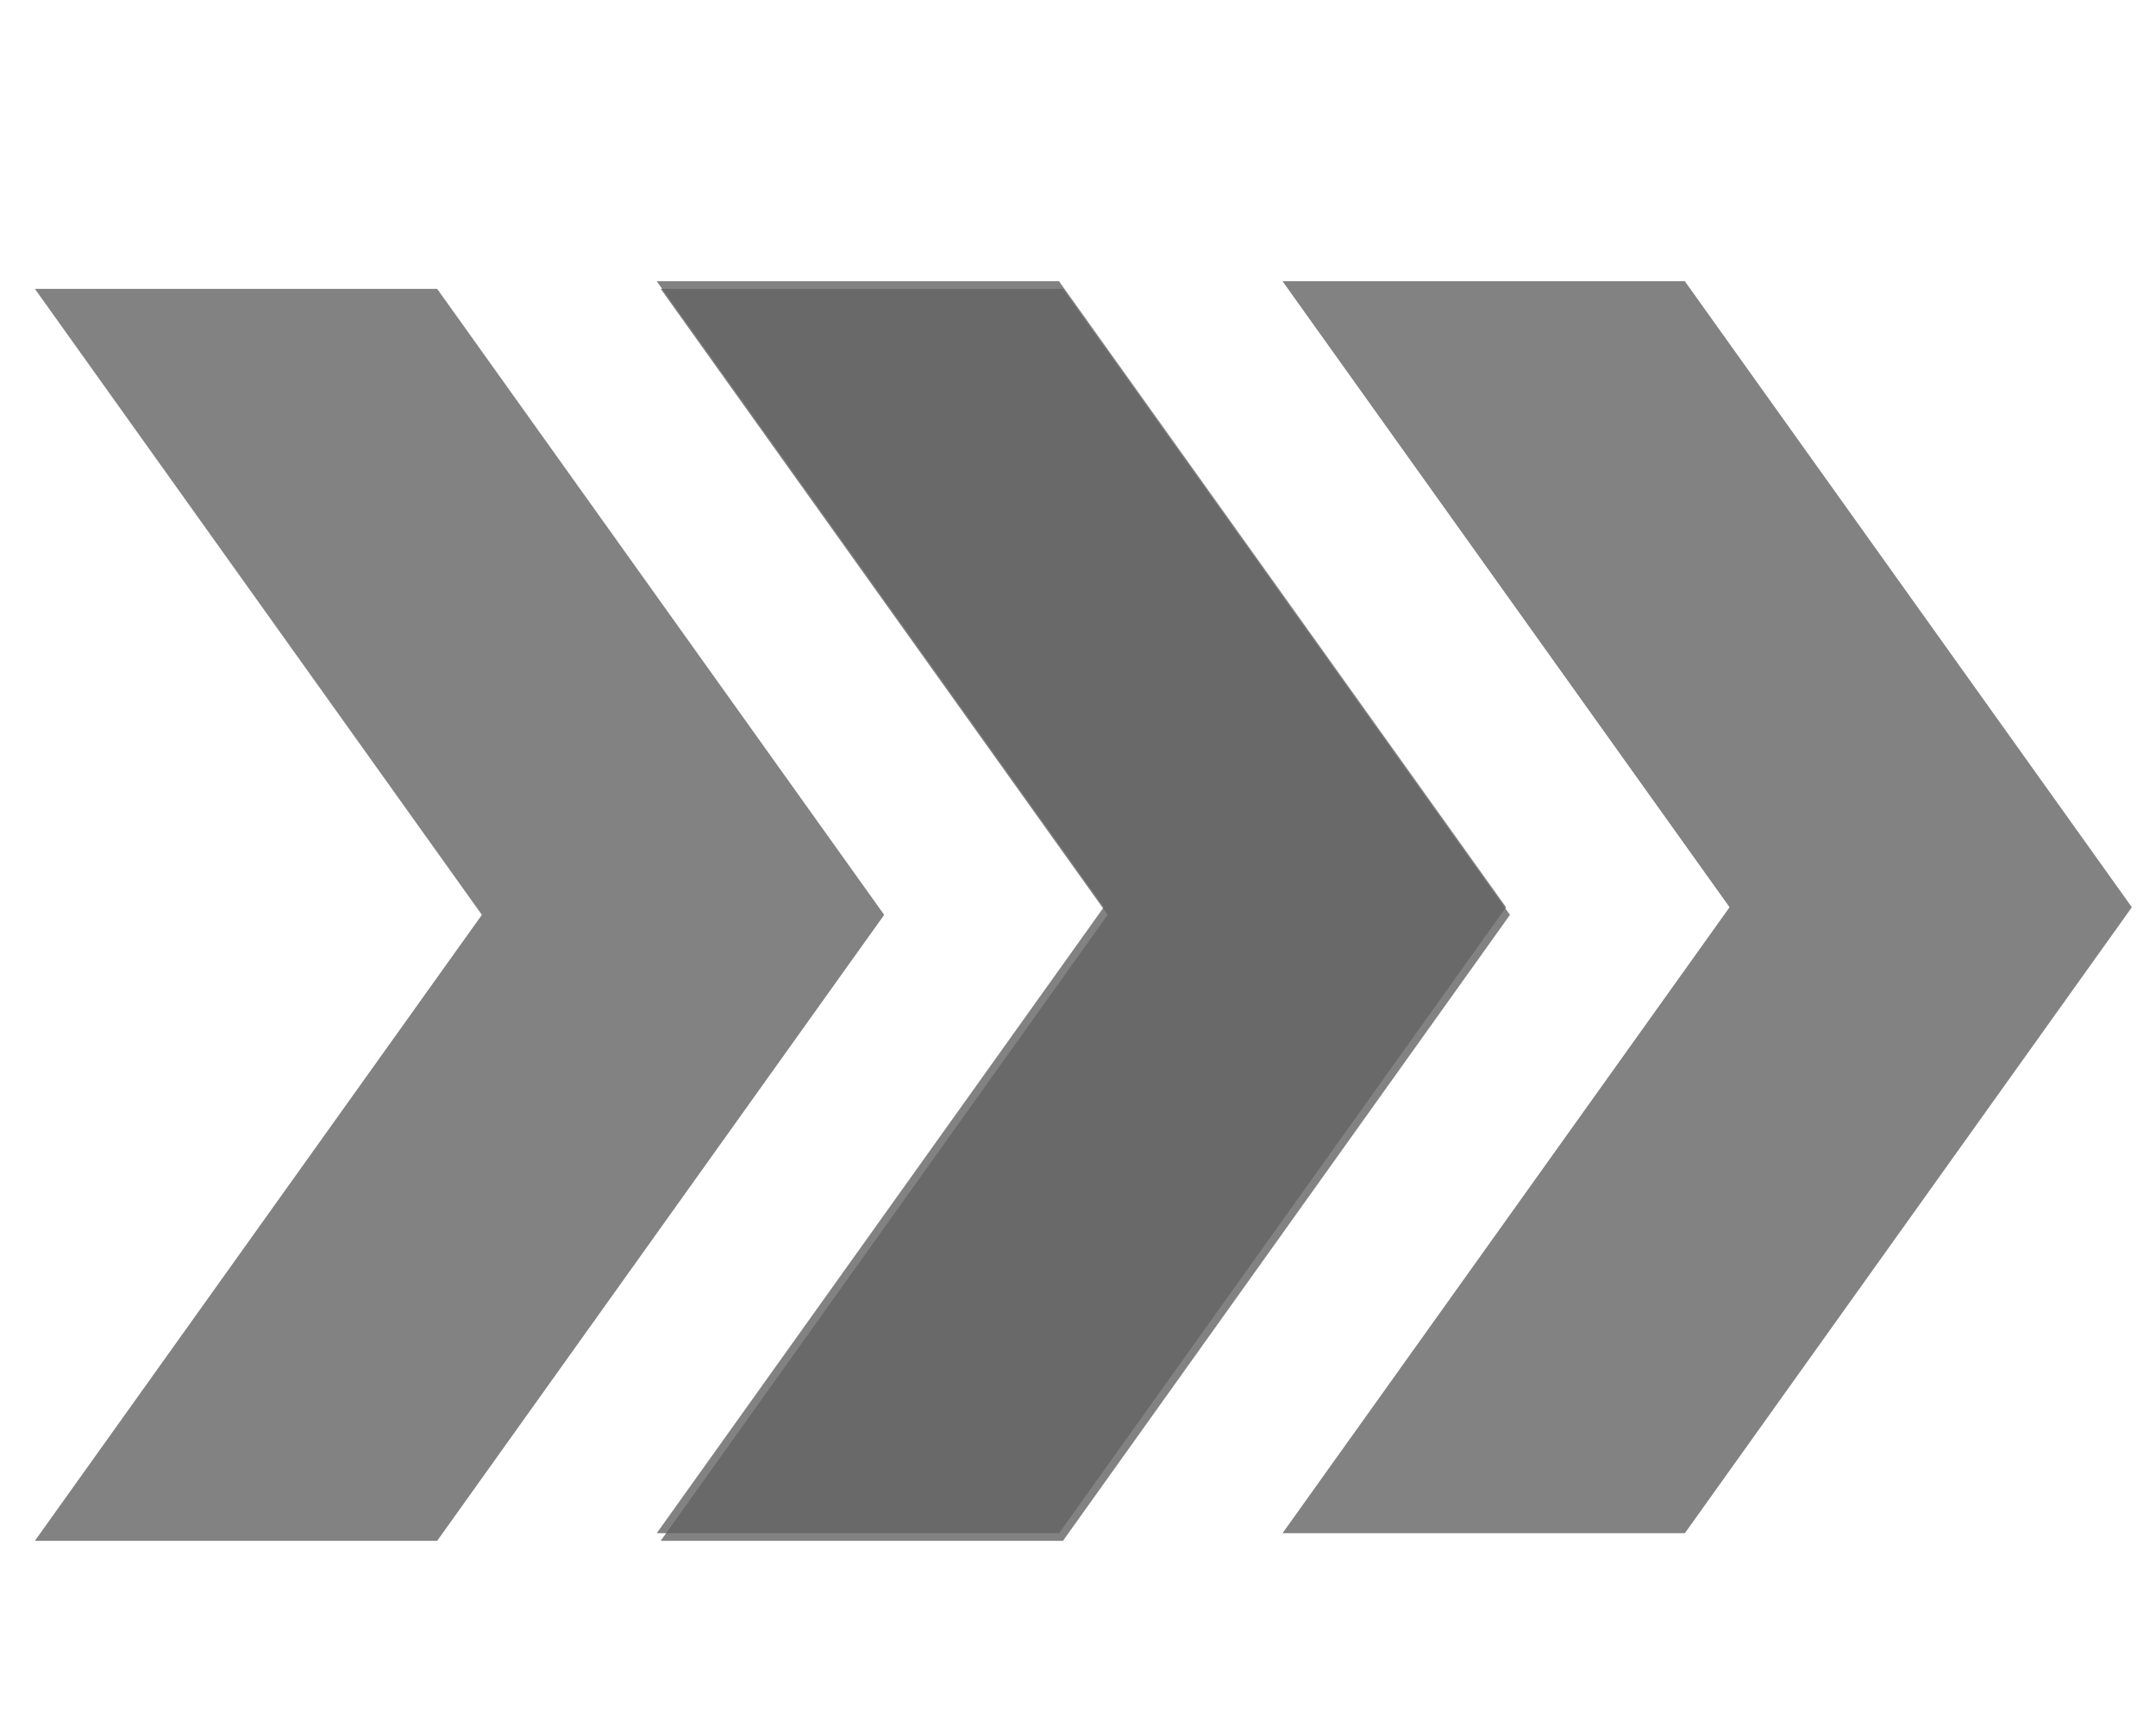
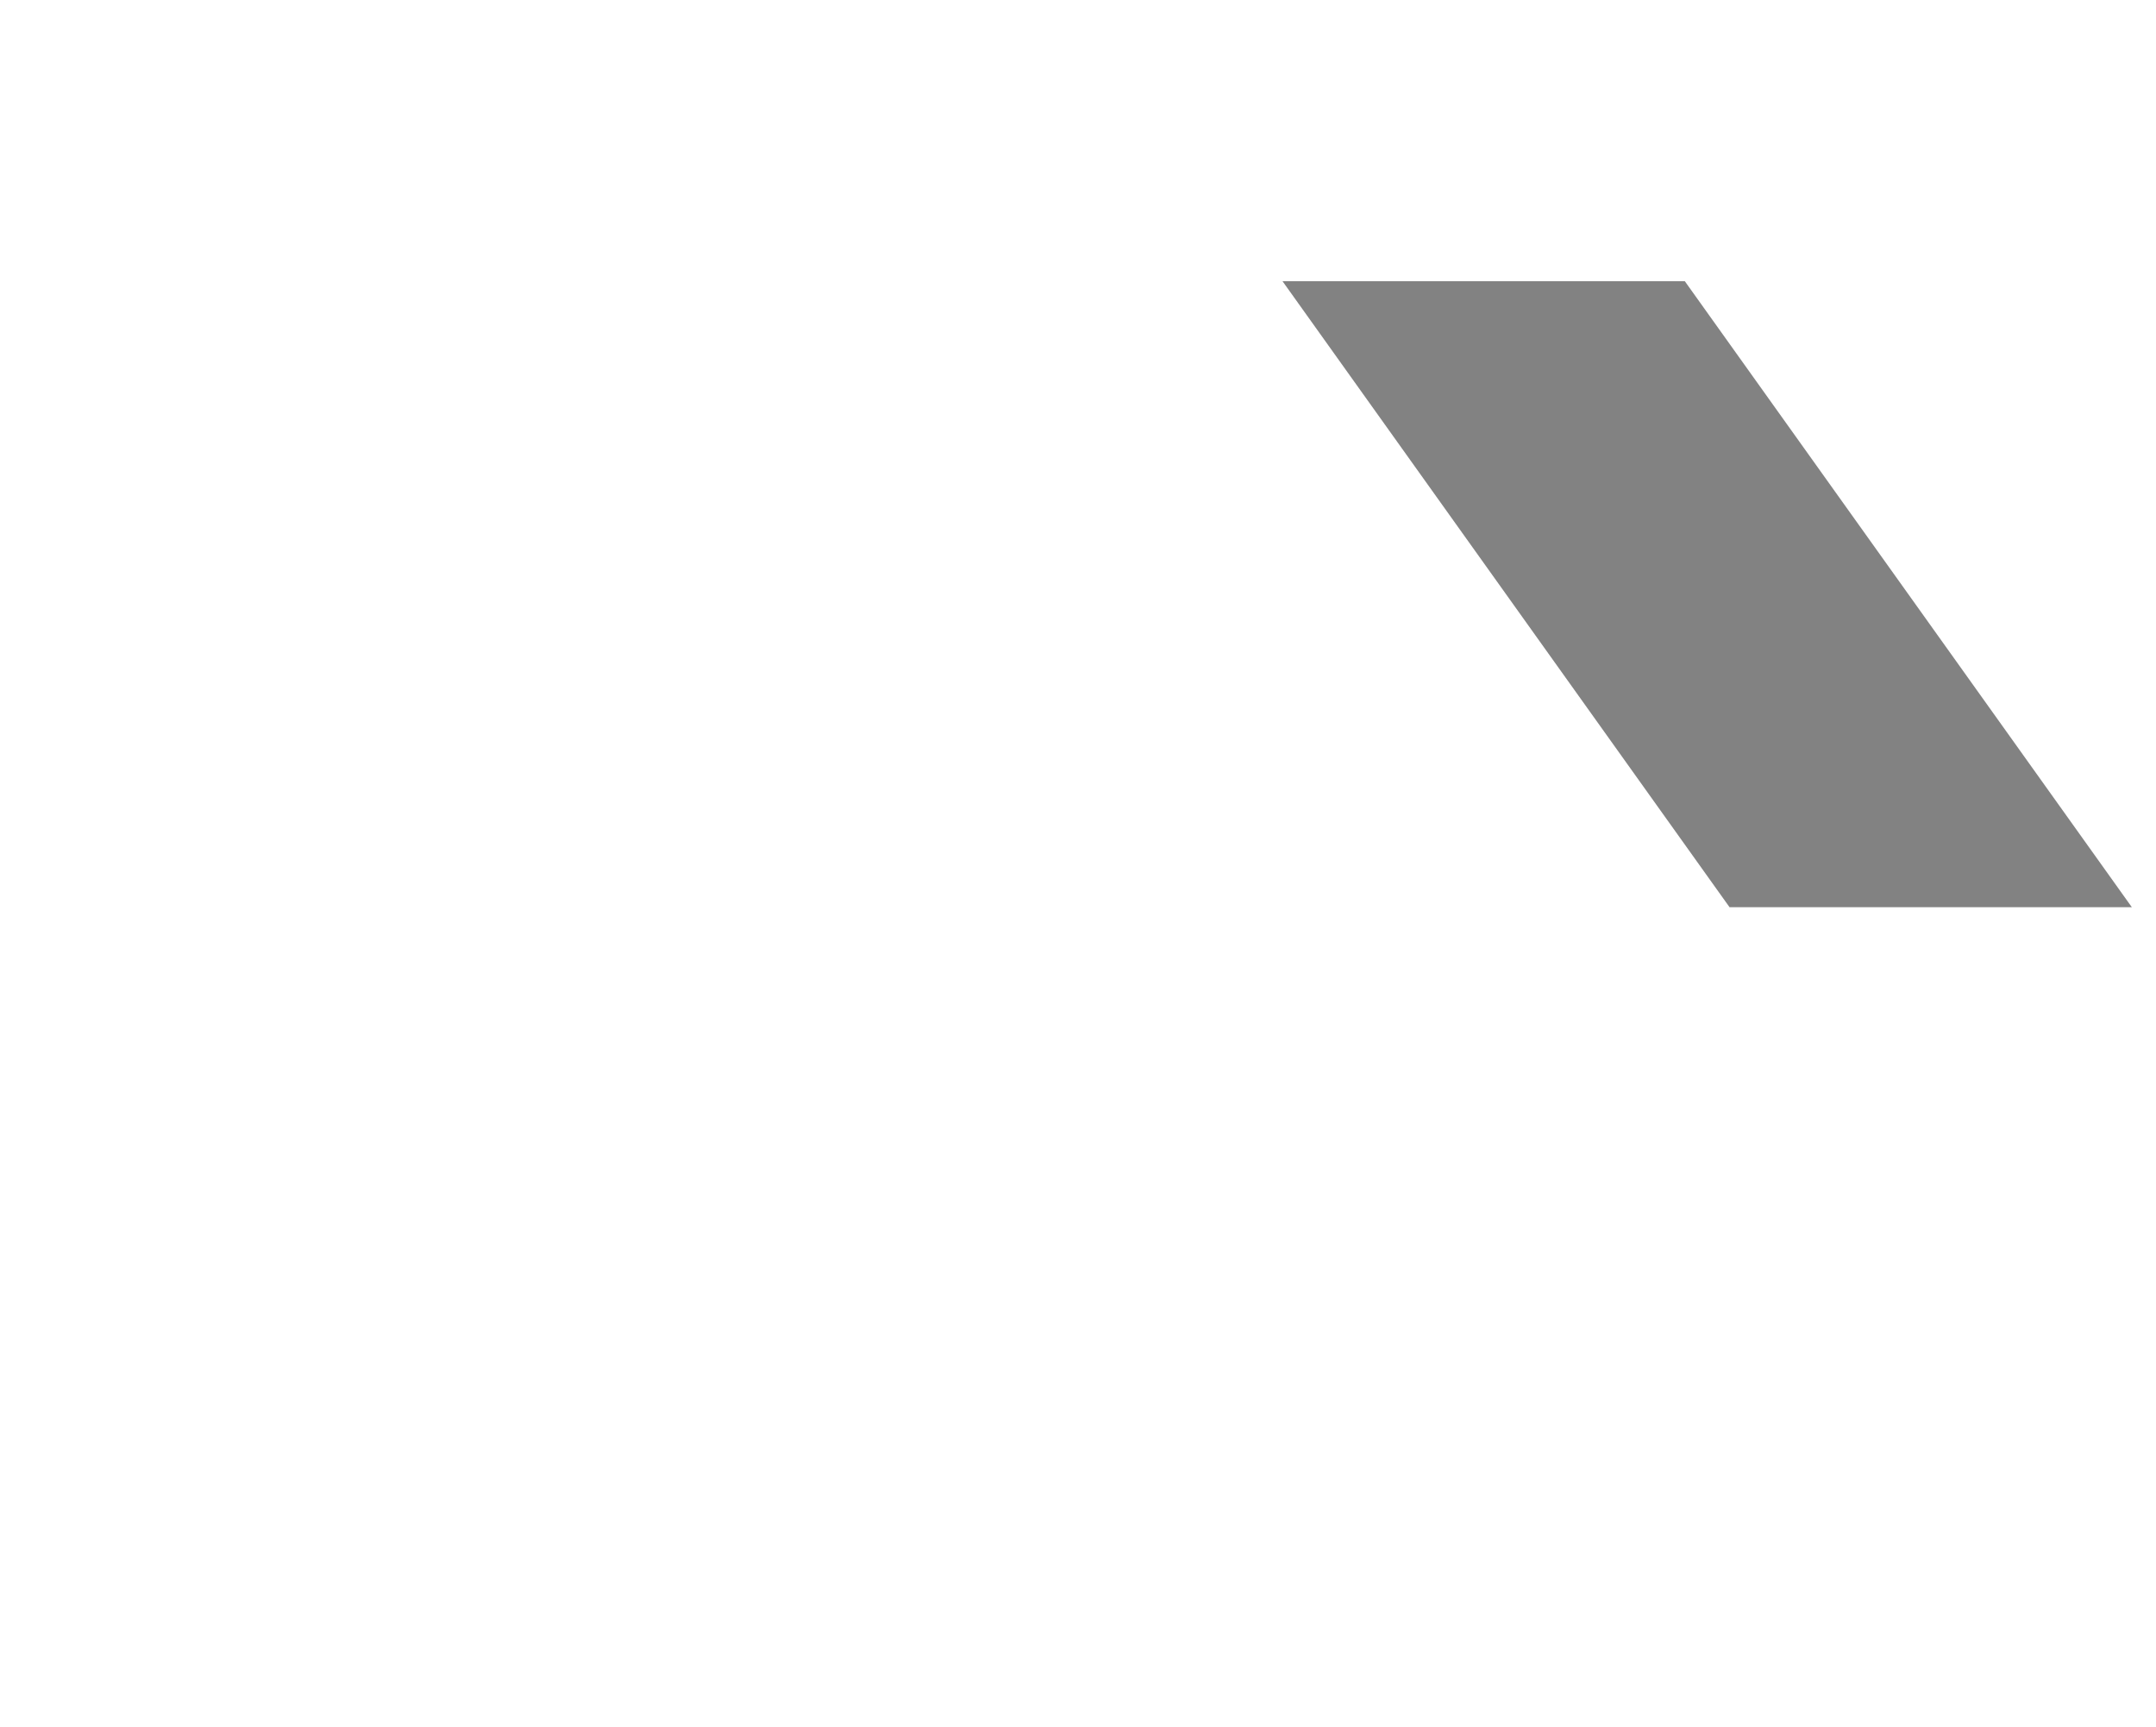
<svg xmlns="http://www.w3.org/2000/svg" width="316" height="253" viewBox="0 0 316 253" fill="none">
  <g opacity="0.7">
-     <path d="M155.799 42.324L96.834 42.324L162.351 134.048L96.834 225.772H155.799L221.316 134.048L155.799 42.324Z" fill="#212121" fill-opacity="0.8" />
-     <path d="M64.076 42.324L5.11 42.324L70.627 134.048L5.11 225.772H64.076L129.593 134.048L64.076 42.324Z" fill="#212121" fill-opacity="0.8" />
-     <path d="M246.945 41.21L187.979 41.21L253.497 132.934L187.979 224.657H246.945L312.462 132.934L246.945 41.21Z" fill="#212121" fill-opacity="0.8" />
-     <path d="M155.221 41.21L96.256 41.21L161.773 132.934L96.256 224.657H155.221L220.738 132.934L155.221 41.21Z" fill="#212121" fill-opacity="0.8" />
+     <path d="M246.945 41.21L187.979 41.21L253.497 132.934H246.945L312.462 132.934L246.945 41.21Z" fill="#212121" fill-opacity="0.8" />
  </g>
</svg>